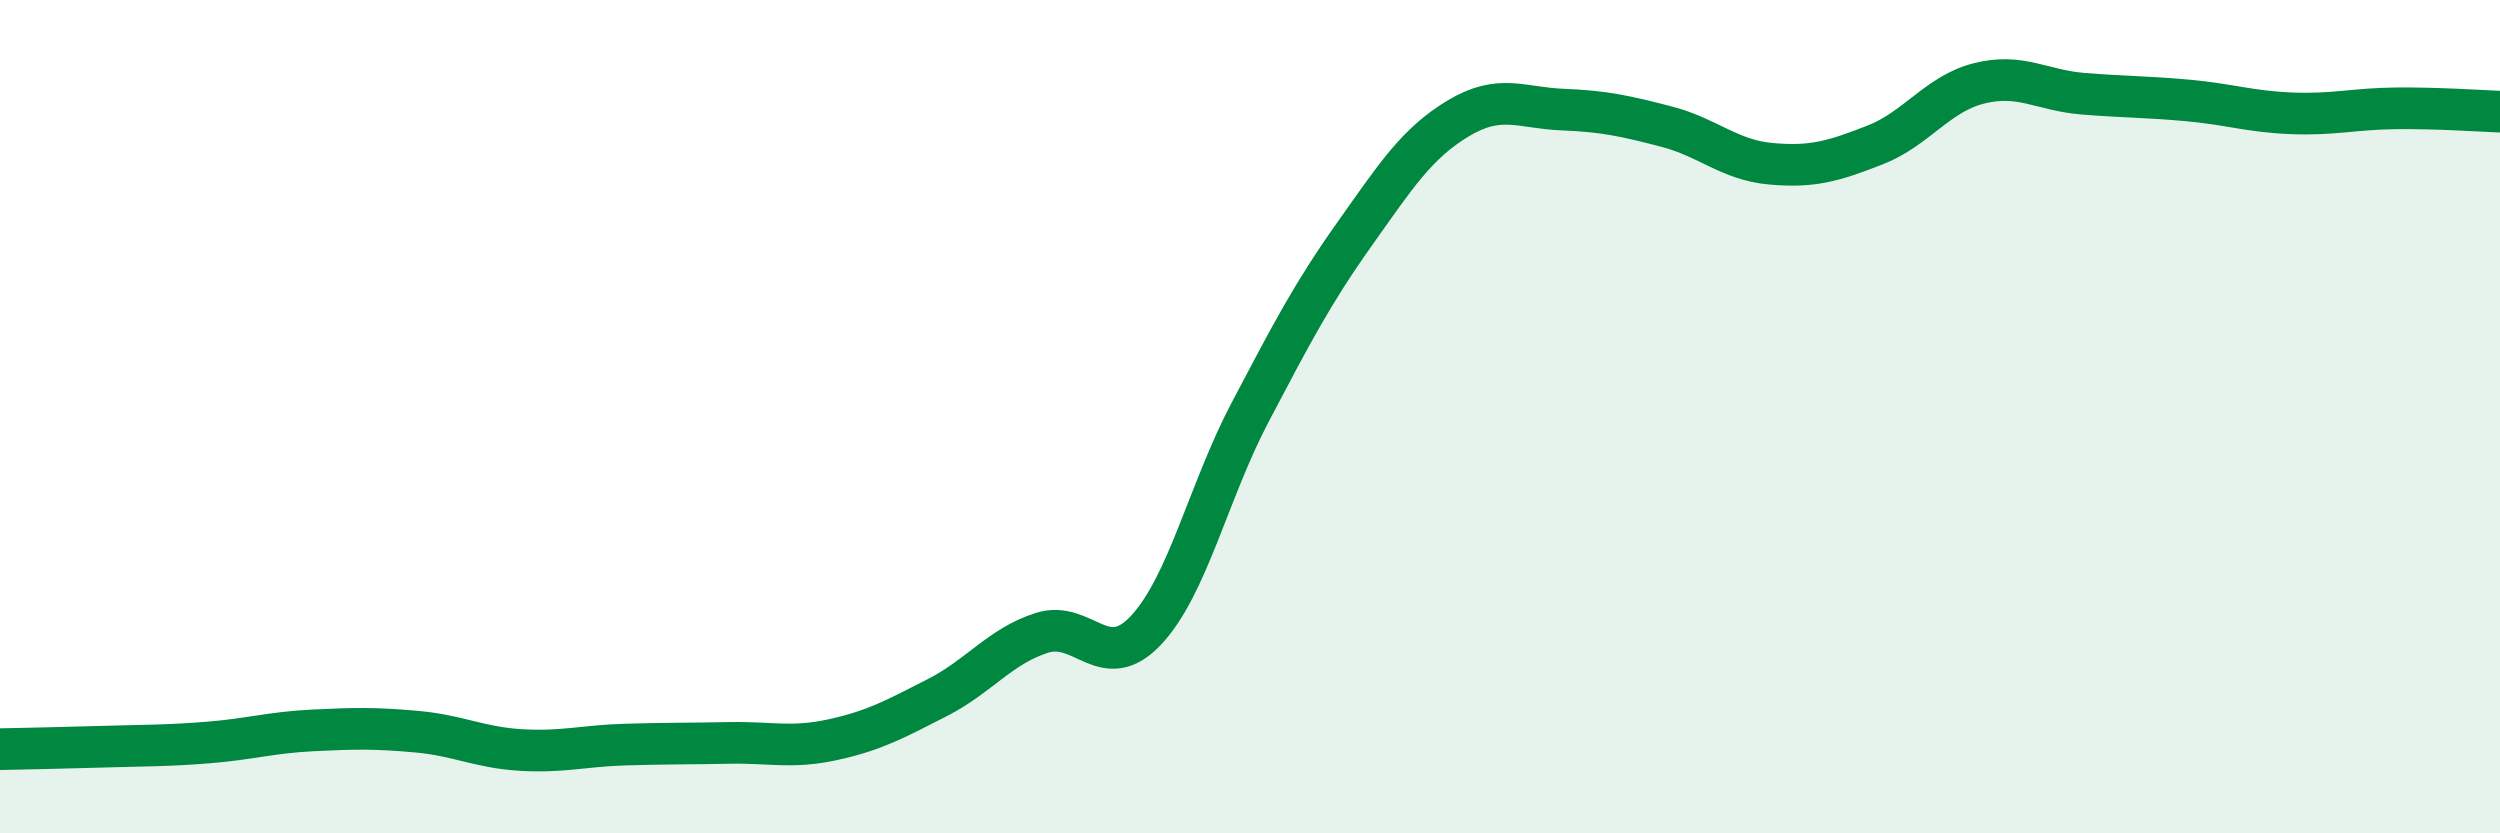
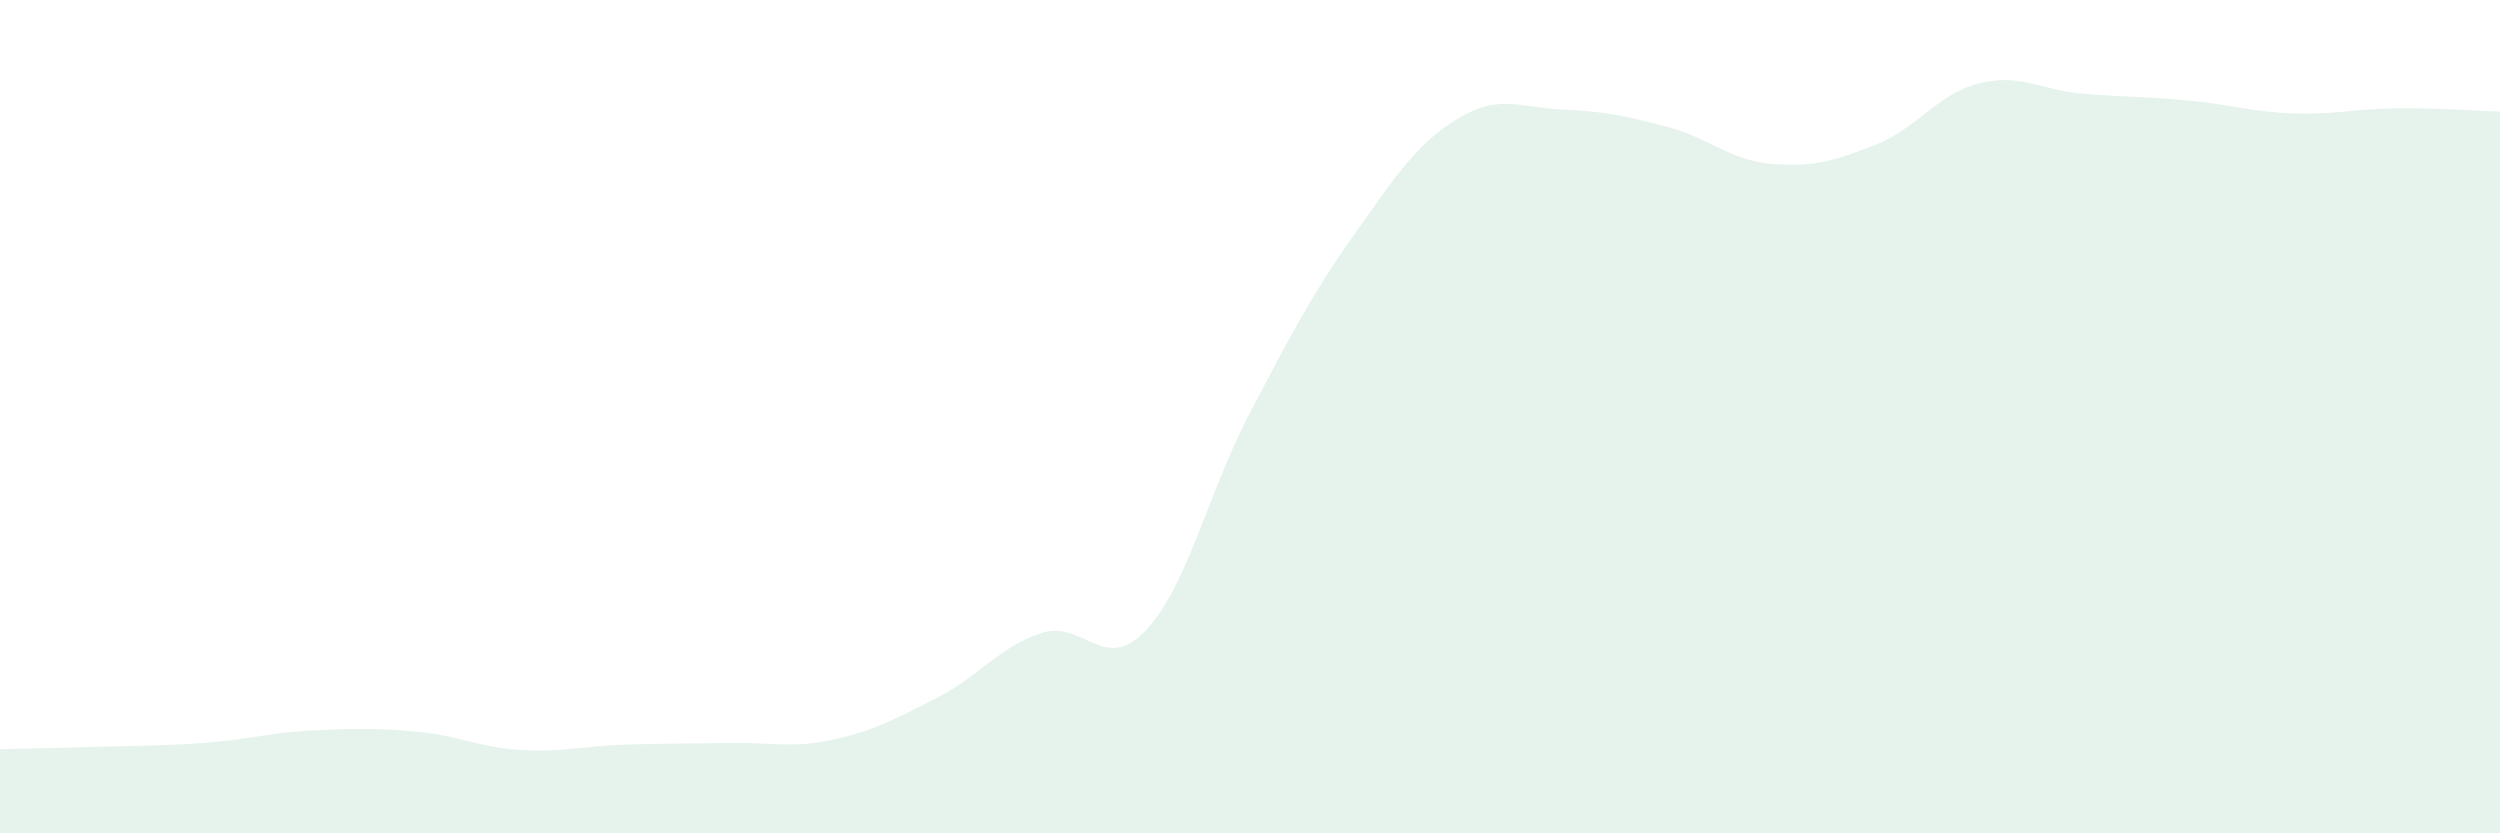
<svg xmlns="http://www.w3.org/2000/svg" width="60" height="20" viewBox="0 0 60 20">
  <path d="M 0,17.98 C 0.5,17.97 1.5,17.95 2.5,17.92 C 3.5,17.89 4,17.9 5,17.82 C 6,17.74 6.5,17.58 7.5,17.53 C 8.5,17.48 9,17.47 10,17.56 C 11,17.65 11.5,17.94 12.5,18 C 13.5,18.06 14,17.9 15,17.87 C 16,17.84 16.5,17.85 17.5,17.83 C 18.5,17.81 19,17.97 20,17.75 C 21,17.53 21.5,17.25 22.5,16.74 C 23.5,16.23 24,15.51 25,15.19 C 26,14.87 26.5,16.19 27.5,15.13 C 28.5,14.07 29,11.8 30,9.9 C 31,8 31.5,7.04 32.5,5.63 C 33.5,4.22 34,3.44 35,2.84 C 36,2.24 36.5,2.59 37.5,2.63 C 38.5,2.67 39,2.78 40,3.04 C 41,3.3 41.5,3.84 42.5,3.93 C 43.5,4.02 44,3.87 45,3.48 C 46,3.09 46.5,2.25 47.5,2 C 48.5,1.75 49,2.17 50,2.25 C 51,2.33 51.5,2.32 52.5,2.41 C 53.5,2.5 54,2.68 55,2.72 C 56,2.76 56.5,2.61 57.5,2.6 C 58.5,2.59 59.5,2.66 60,2.68L60 20L0 20Z" fill="#008740" opacity="0.1" stroke-linecap="round" stroke-linejoin="round" />
-   <path d="M 0,17.98 C 0.5,17.97 1.5,17.95 2.5,17.92 C 3.5,17.89 4,17.9 5,17.82 C 6,17.74 6.5,17.58 7.5,17.53 C 8.5,17.48 9,17.47 10,17.56 C 11,17.65 11.5,17.94 12.5,18 C 13.5,18.06 14,17.9 15,17.87 C 16,17.84 16.5,17.85 17.5,17.83 C 18.5,17.81 19,17.97 20,17.75 C 21,17.53 21.5,17.25 22.5,16.74 C 23.5,16.23 24,15.51 25,15.19 C 26,14.87 26.5,16.19 27.5,15.13 C 28.5,14.07 29,11.8 30,9.9 C 31,8 31.5,7.04 32.5,5.63 C 33.5,4.22 34,3.44 35,2.84 C 36,2.24 36.5,2.59 37.5,2.63 C 38.5,2.67 39,2.78 40,3.04 C 41,3.3 41.5,3.84 42.5,3.93 C 43.5,4.02 44,3.87 45,3.48 C 46,3.09 46.5,2.25 47.5,2 C 48.5,1.75 49,2.17 50,2.25 C 51,2.33 51.5,2.32 52.5,2.41 C 53.5,2.5 54,2.68 55,2.72 C 56,2.76 56.5,2.61 57.5,2.6 C 58.5,2.59 59.5,2.66 60,2.68" stroke="#008740" stroke-width="1" fill="none" stroke-linecap="round" stroke-linejoin="round" />
</svg>